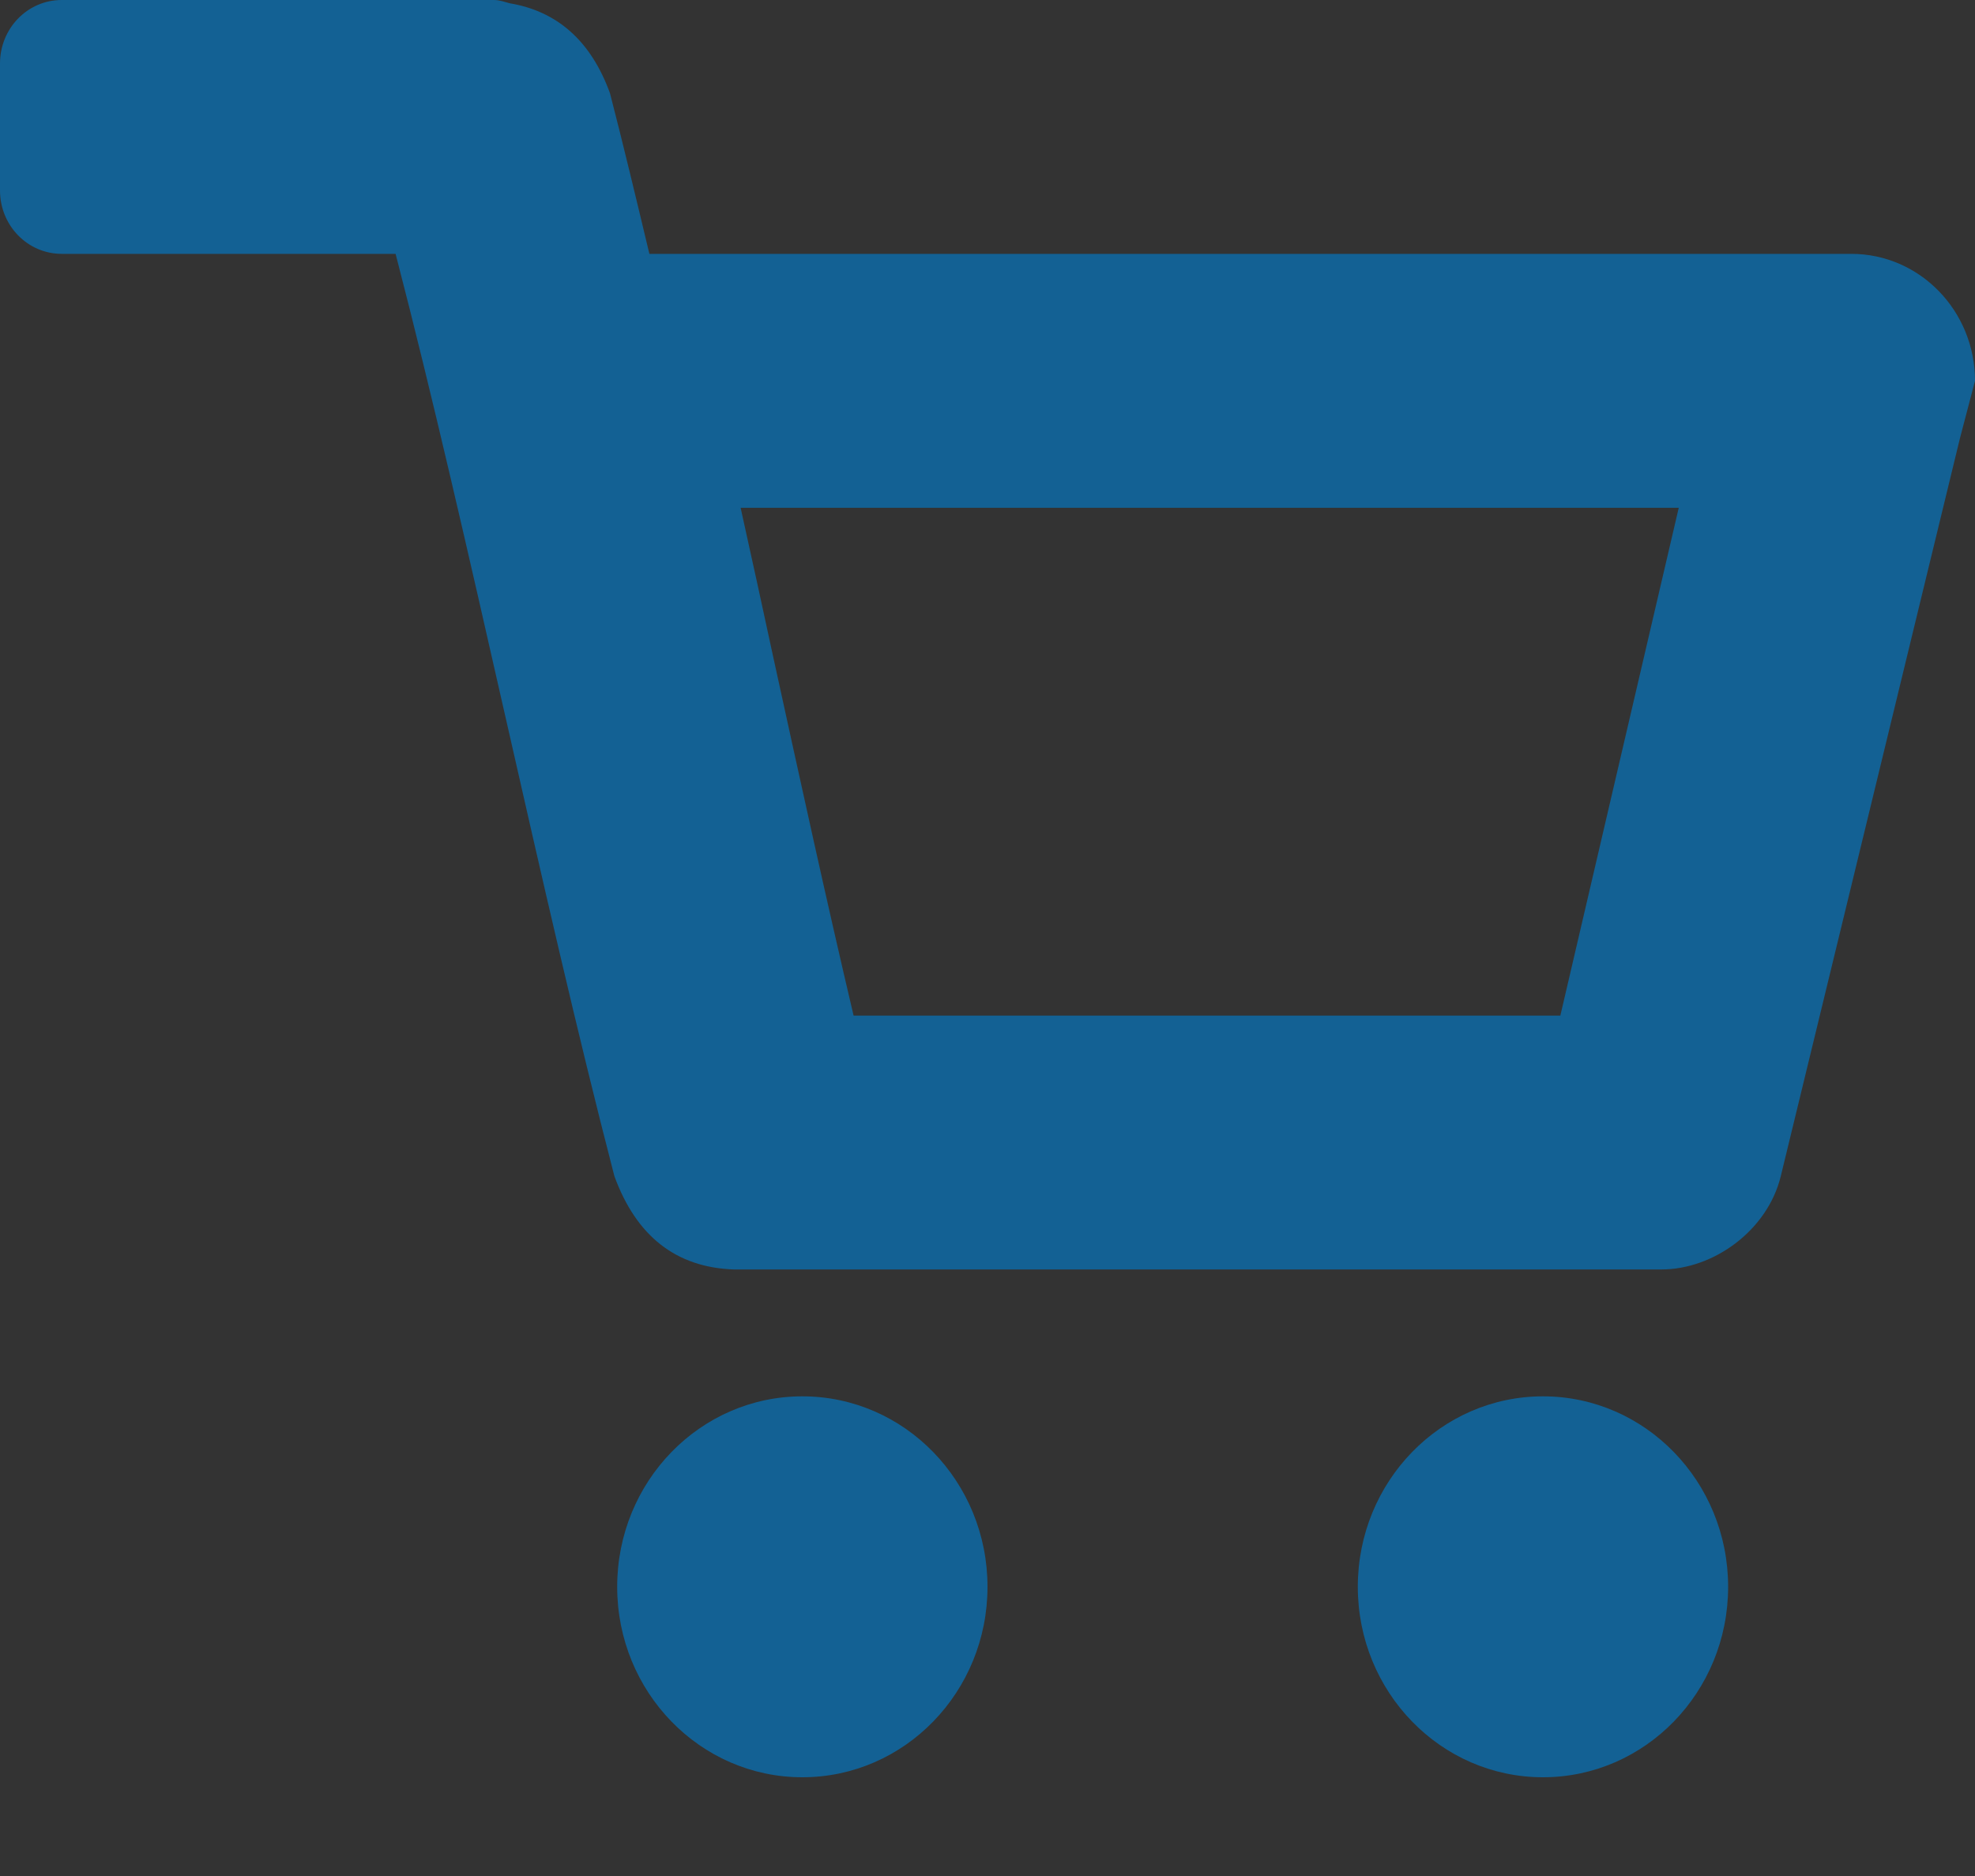
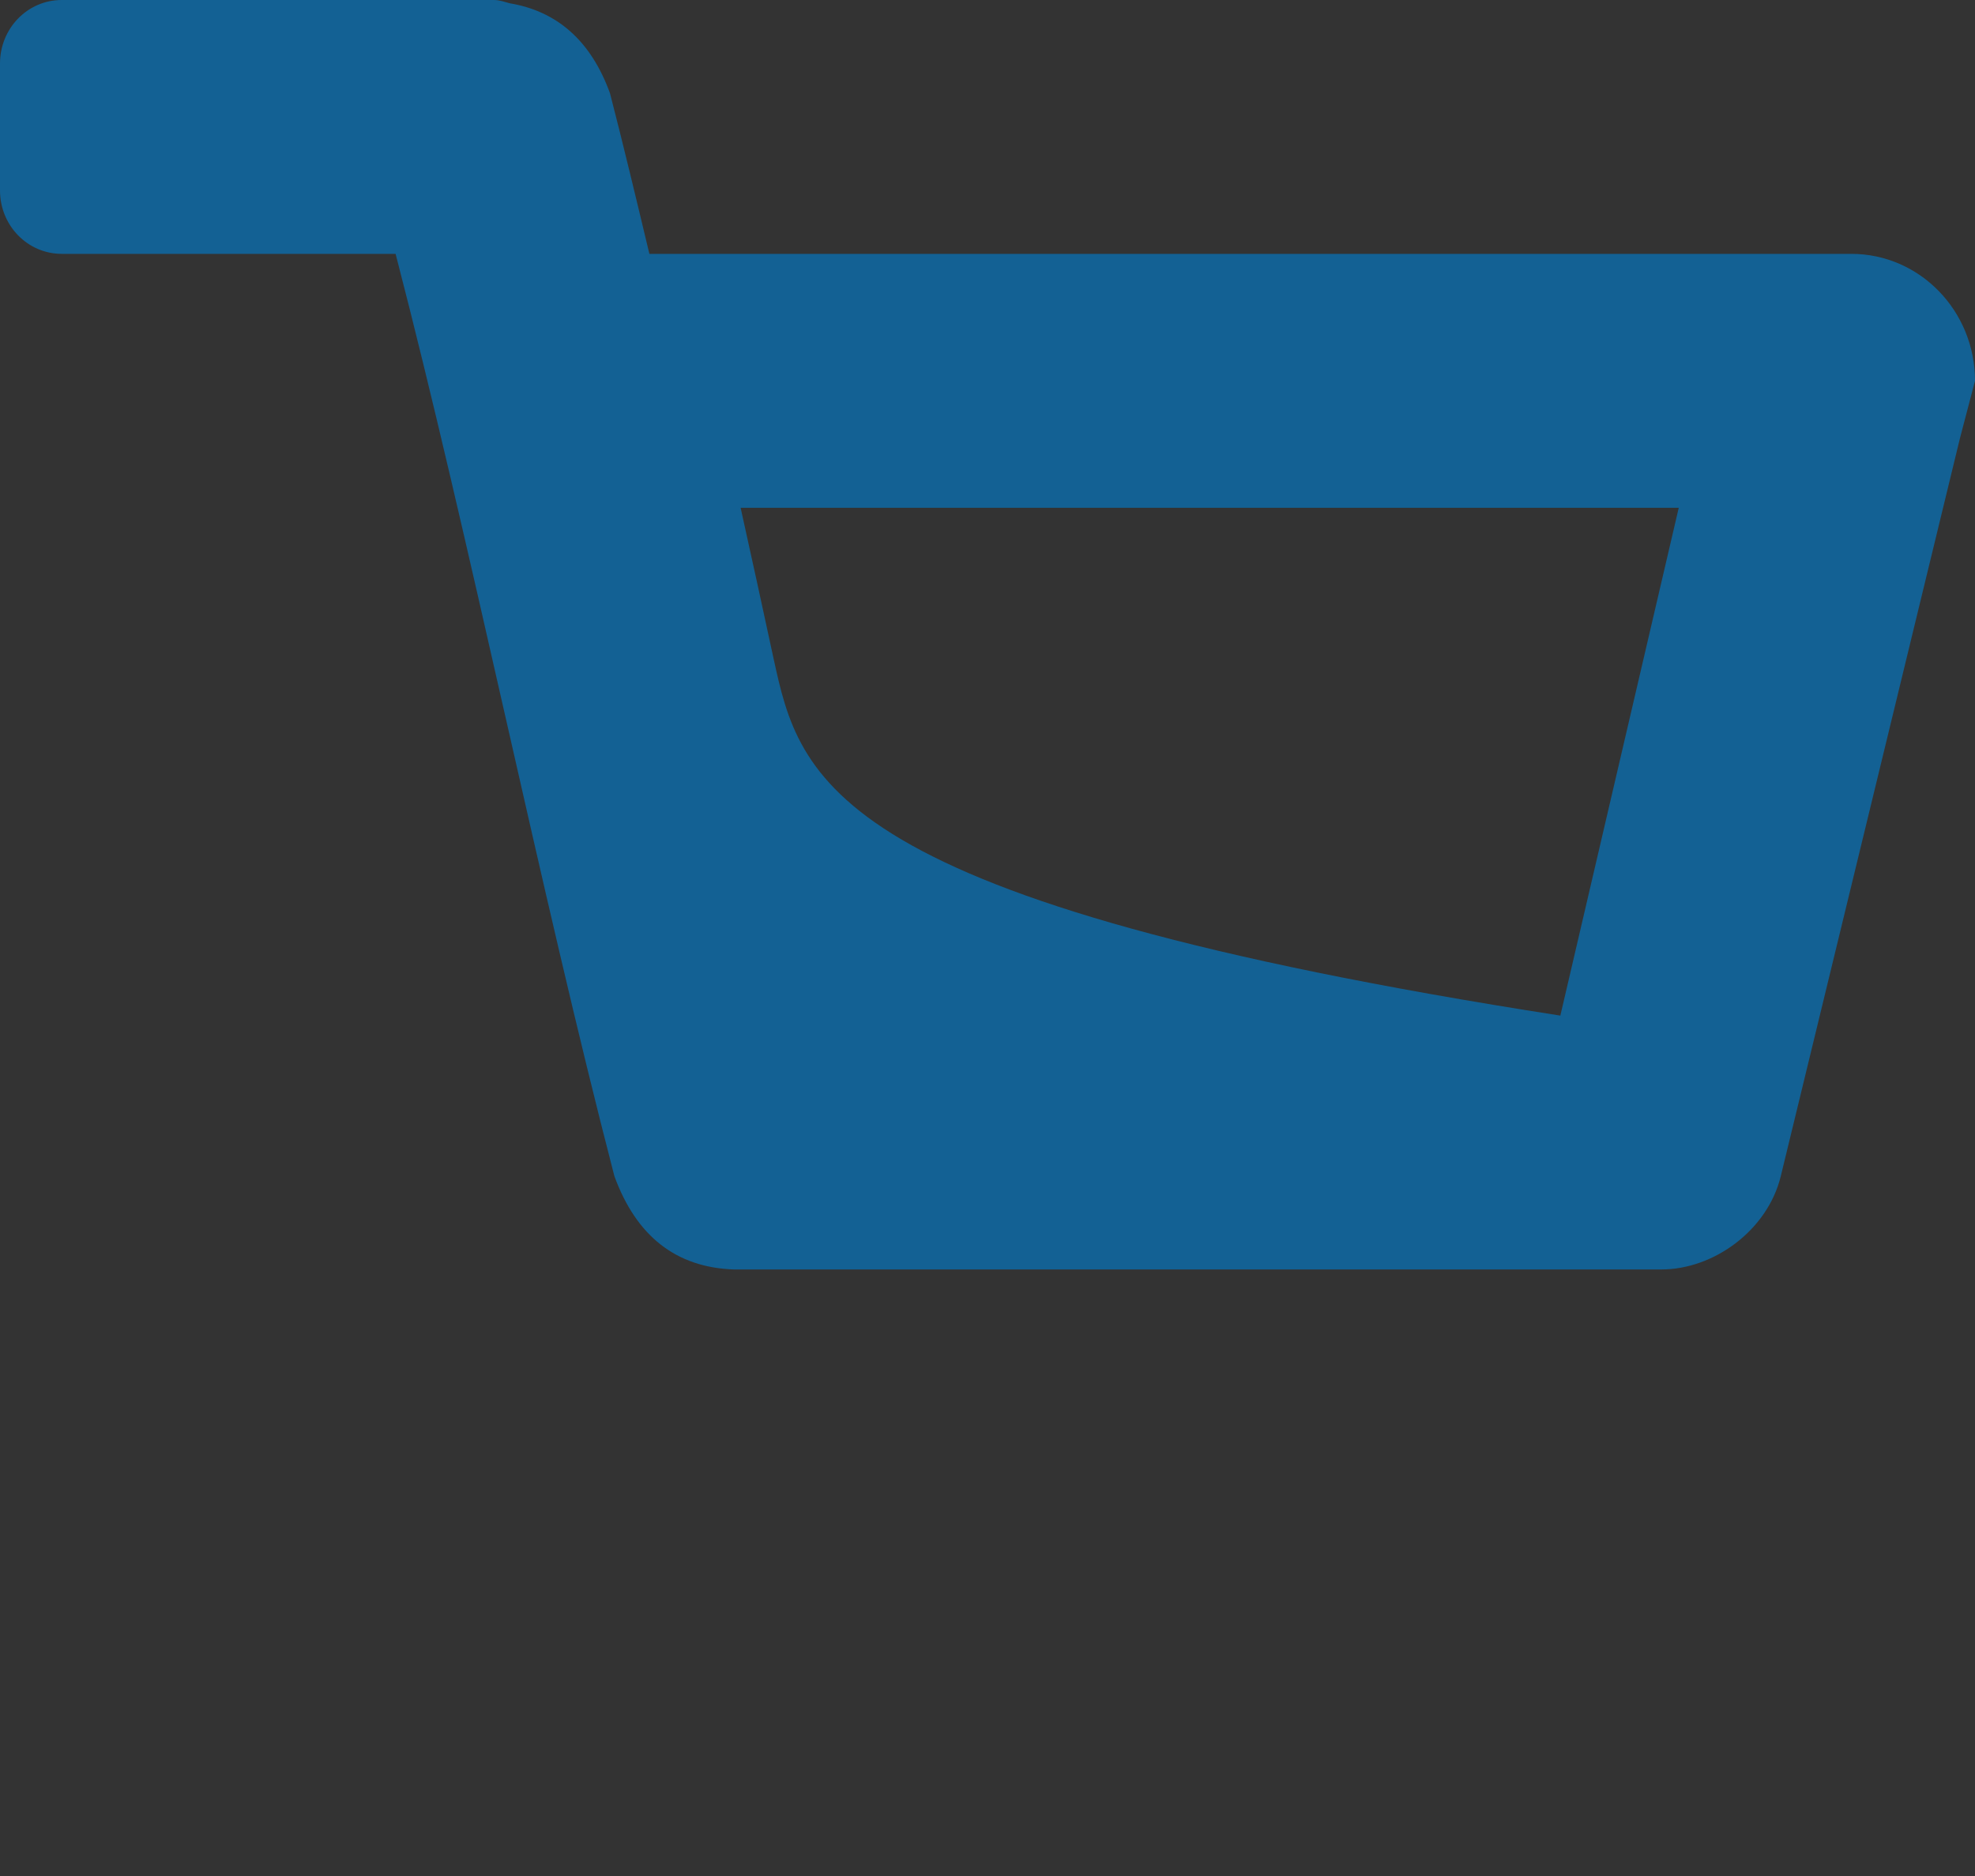
<svg xmlns="http://www.w3.org/2000/svg" xmlns:xlink="http://www.w3.org/1999/xlink" width="20px" height="19px" viewBox="0 0 20 19" version="1.1">
  <rect x="0" y="0" width="20" height="19" fill="#333333" stroke="none" />
  <title>icon_cart</title>
  <desc>Created with Sketch.</desc>
  <defs>
-     <ellipse id="path-1" cx="8.125" cy="16.071" rx="1.875" ry="1.929" />
    <mask id="mask-2" maskContentUnits="userSpaceOnUse" maskUnits="objectBoundingBox" x="-0.2" y="-0.2" width="4.15" height="4.257">
-       <rect x="6.05" y="13.943" width="4.15" height="4.257" fill="white" />
      <use xlink:href="#path-1" fill="black" />
    </mask>
-     <ellipse id="path-3" cx="15.625" cy="16.071" rx="1.875" ry="1.929" />
    <mask id="mask-4" maskContentUnits="userSpaceOnUse" maskUnits="objectBoundingBox" x="-0.2" y="-0.2" width="4.15" height="4.257">
-       <rect x="13.55" y="13.943" width="4.15" height="4.257" fill="white" />
      <use xlink:href="#path-3" fill="black" />
    </mask>
  </defs>
  <g id="Page-1" stroke="none" stroke-width="1" fill="none" fill-rule="evenodd">
    <g id="Витрина" transform="translate(-993, -188)">
      <g id="icon_cart" transform="translate(993, 188)">
        <g id="Oval">
          <use fill="#136194" fill-rule="evenodd" xlink:href="#path-1" />
          <use stroke="#FFFFFF" mask="url(#mask-2)" stroke-width="0.4" xlink:href="#path-1" />
        </g>
        <g id="Oval">
          <use fill="#136194" fill-rule="evenodd" xlink:href="#path-3" />
          <use stroke="#FFFFFF" mask="url(#mask-4)" stroke-width="0.4" xlink:href="#path-3" />
        </g>
-         <path d="M18.747,2.571 L6.576,2.571 C6.444,2.019 6.311,1.462 6.177,0.944 C5.982,0.408 5.638,0.113 5.161,0.033 C5.109,0.019 5.058,0 5,0 L4.969,0 L1.211,0 L0.625,0 C0.279,0 0,0.287 0,0.643 L0,1.929 C0,2.284 0.279,2.571 0.625,2.571 L1.211,2.571 L4.006,2.571 C4.76,5.472 5.469,9.013 6.222,11.913 C6.444,12.52 6.846,12.836 7.43,12.857 L16.824,12.857 C17.352,12.857 17.898,12.463 18.033,11.913 C18.637,9.431 19.243,6.926 19.847,4.441 C19.898,4.246 19.949,4.052 20,3.857 C20,3.147 19.439,2.571 18.747,2.571 L18.747,2.571 Z M15.801,10.286 L8.644,10.286 C8.371,9.129 8.102,7.897 7.833,6.667 C7.723,6.157 7.612,5.647 7.5,5.143 L17,5.143 L15.801,10.286 L15.801,10.286 Z" id="Shape" fill="#136194" />
+         <path d="M18.747,2.571 L6.576,2.571 C6.444,2.019 6.311,1.462 6.177,0.944 C5.982,0.408 5.638,0.113 5.161,0.033 C5.109,0.019 5.058,0 5,0 L4.969,0 L1.211,0 L0.625,0 C0.279,0 0,0.287 0,0.643 L0,1.929 C0,2.284 0.279,2.571 0.625,2.571 L1.211,2.571 L4.006,2.571 C4.76,5.472 5.469,9.013 6.222,11.913 C6.444,12.52 6.846,12.836 7.43,12.857 L16.824,12.857 C17.352,12.857 17.898,12.463 18.033,11.913 C18.637,9.431 19.243,6.926 19.847,4.441 C19.898,4.246 19.949,4.052 20,3.857 C20,3.147 19.439,2.571 18.747,2.571 L18.747,2.571 Z M15.801,10.286 C8.371,9.129 8.102,7.897 7.833,6.667 C7.723,6.157 7.612,5.647 7.5,5.143 L17,5.143 L15.801,10.286 L15.801,10.286 Z" id="Shape" fill="#136194" />
      </g>
    </g>
  </g>
</svg>